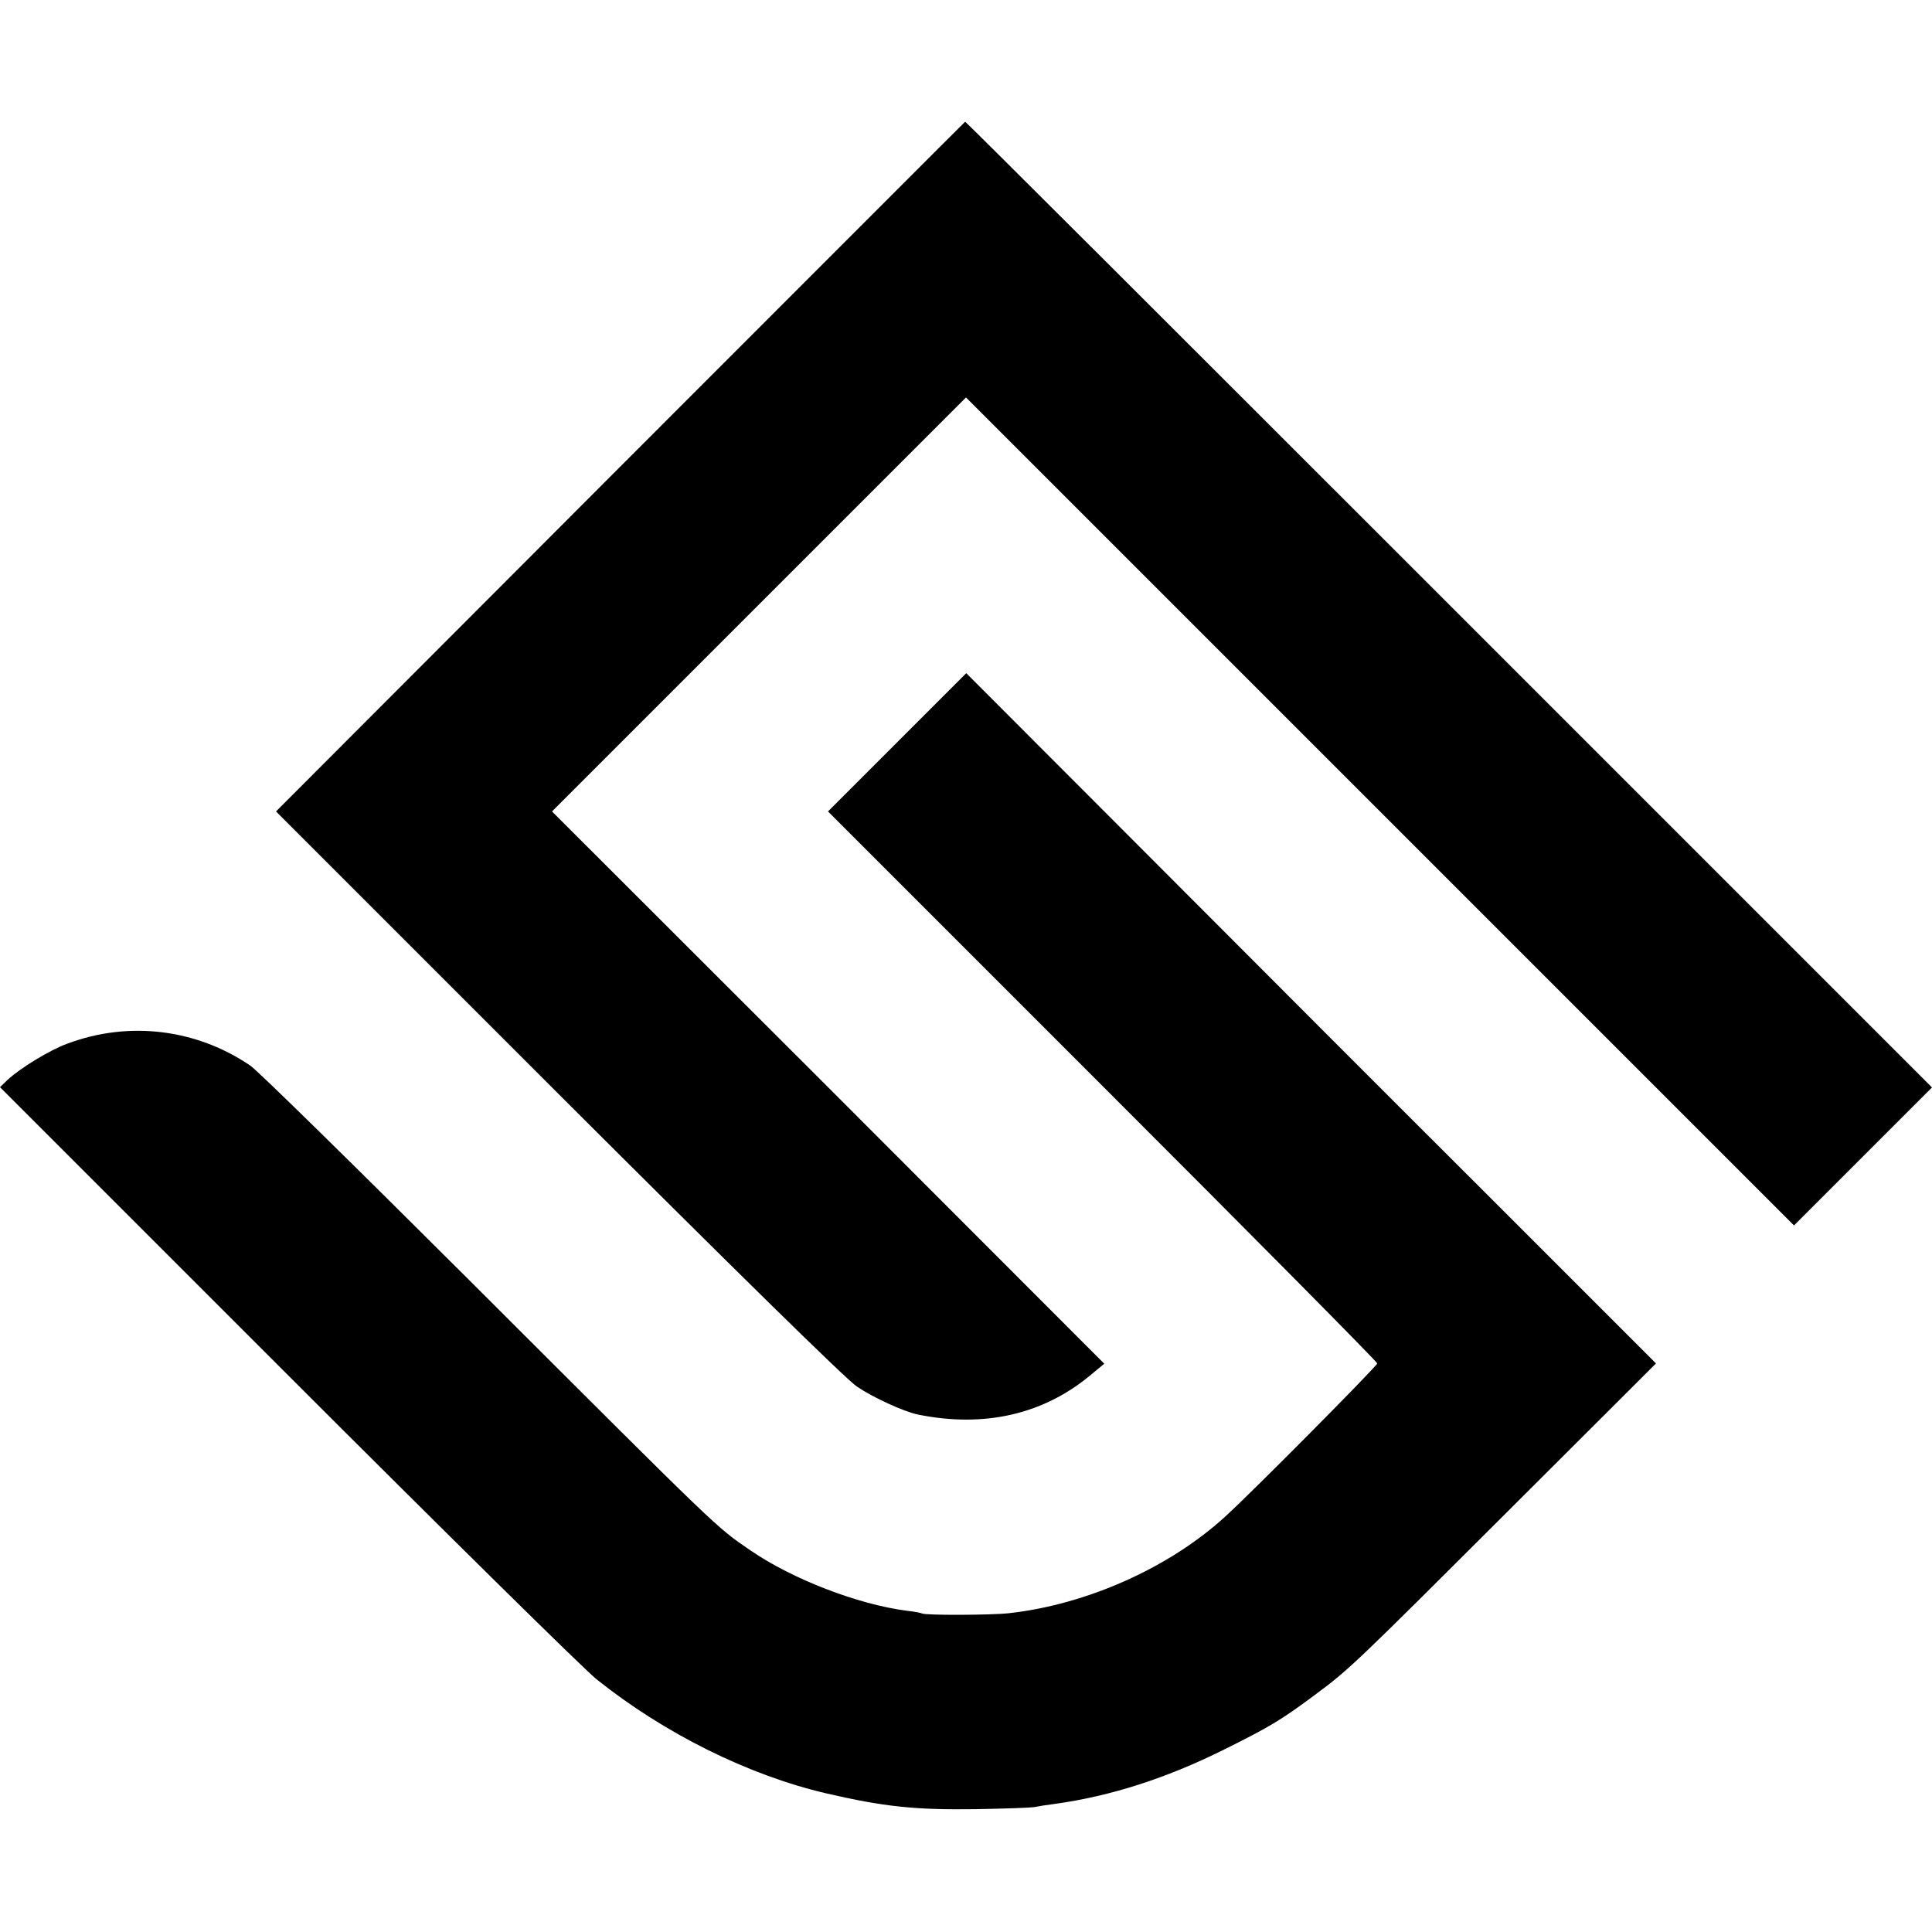
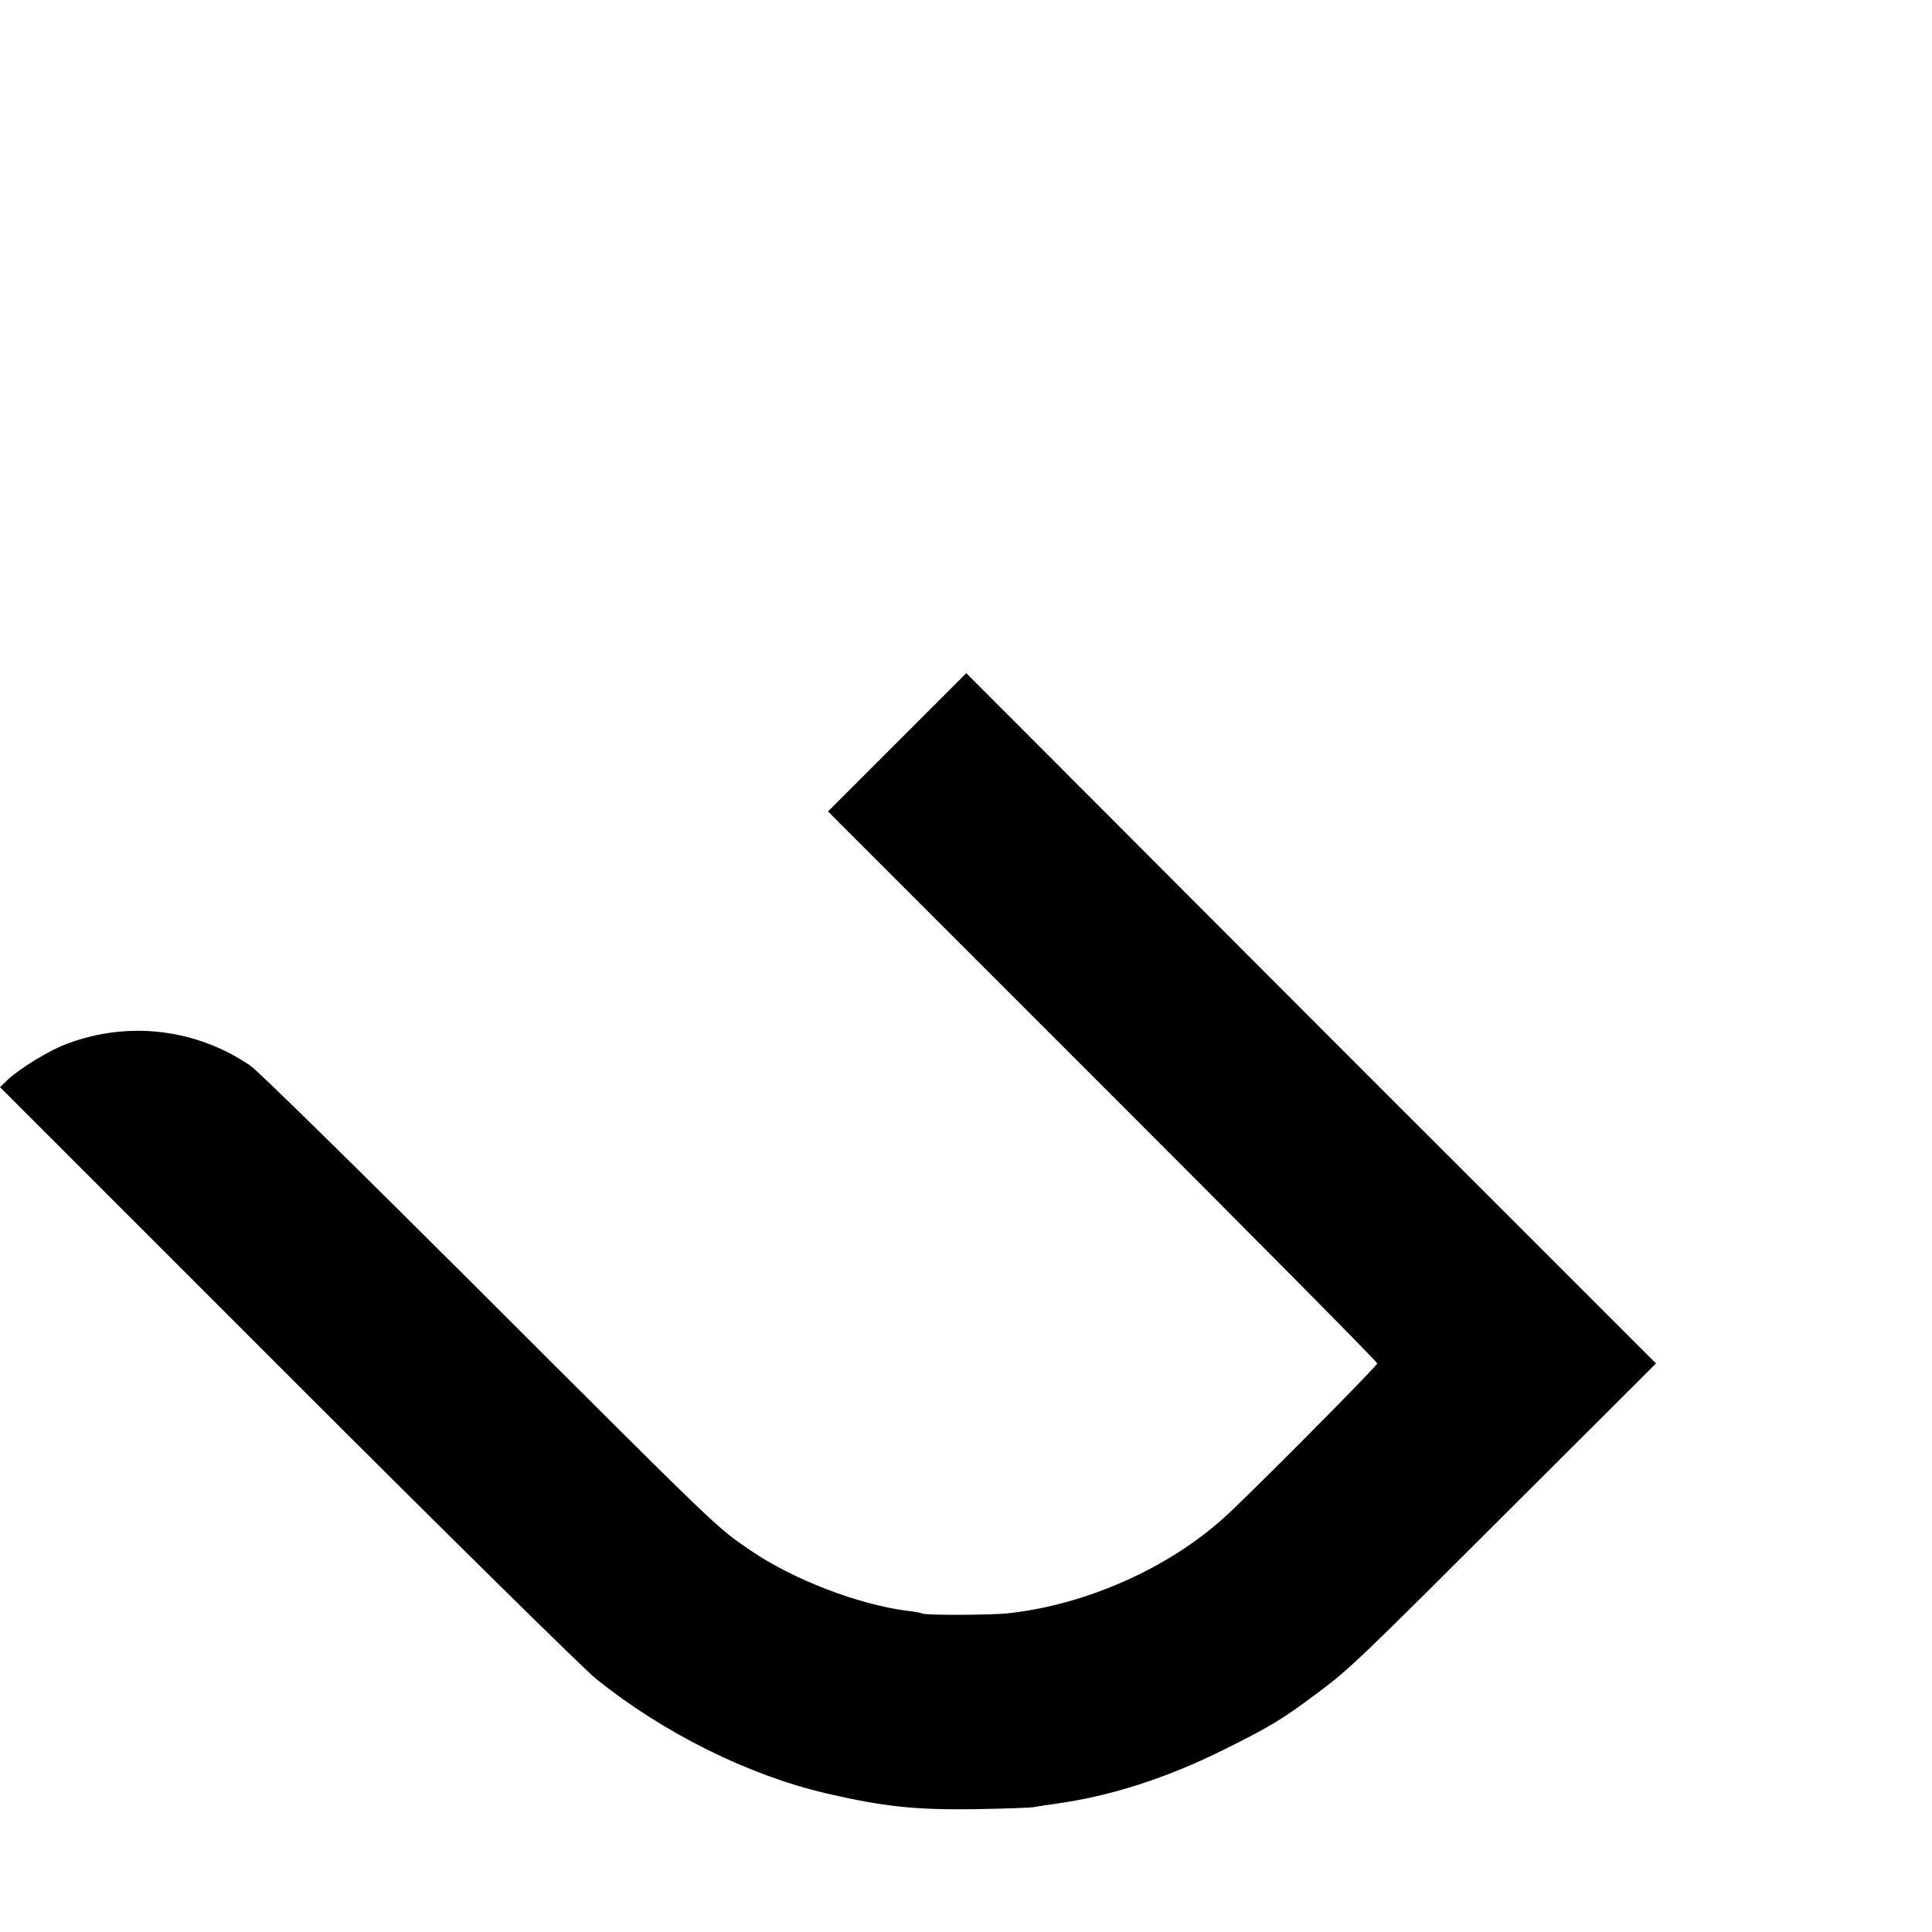
<svg xmlns="http://www.w3.org/2000/svg" version="1.0" width="700pt" height="700pt" viewBox="0 0 700 700" preserveAspectRatio="xMidYMid meet">
  <g transform="translate(0,700) scale(0.1,-0.1)" fill="#000000" stroke="none">
-     <path d="M2247 5309 l-1247 -1249 1023 -1023 c640 -639 1045 -1037 1082 -1061 61 -41 169 -90 220 -101 240 -49 454 0 624 141 l52 43 -1000 1001 -1001 1000 750 750 750 750 1500 -1500 1500 -1500 250 250 250 250 -1750 1750 c-963 963 -1751 1750 -1753 1749 -1 0 -563 -563 -1250 -1250z" />
    <path d="M3250 4310 l-250 -250 995 -995 c547 -547 995 -999 995 -1005 0 -9 -456 -469 -551 -555 -202 -185 -502 -319 -784 -350 -62 -7 -302 -8 -314 -1 -3 2 -28 7 -56 10 -177 23 -413 114 -565 218 -128 88 -97 58 -1009 969 -416 415 -777 770 -804 788 -195 133 -440 163 -662 80 -64 -23 -172 -89 -218 -132 l-27 -26 1039 -1039 c571 -571 1076 -1069 1122 -1106 245 -196 550 -348 834 -414 208 -48 320 -60 540 -57 105 2 201 5 215 8 14 3 46 8 71 11 203 28 405 93 614 197 165 82 207 107 329 198 126 93 149 116 728 694 l508 507 -627 627 c-346 345 -908 908 -1250 1251 l-622 623 -251 -251z" />
  </g>
</svg>